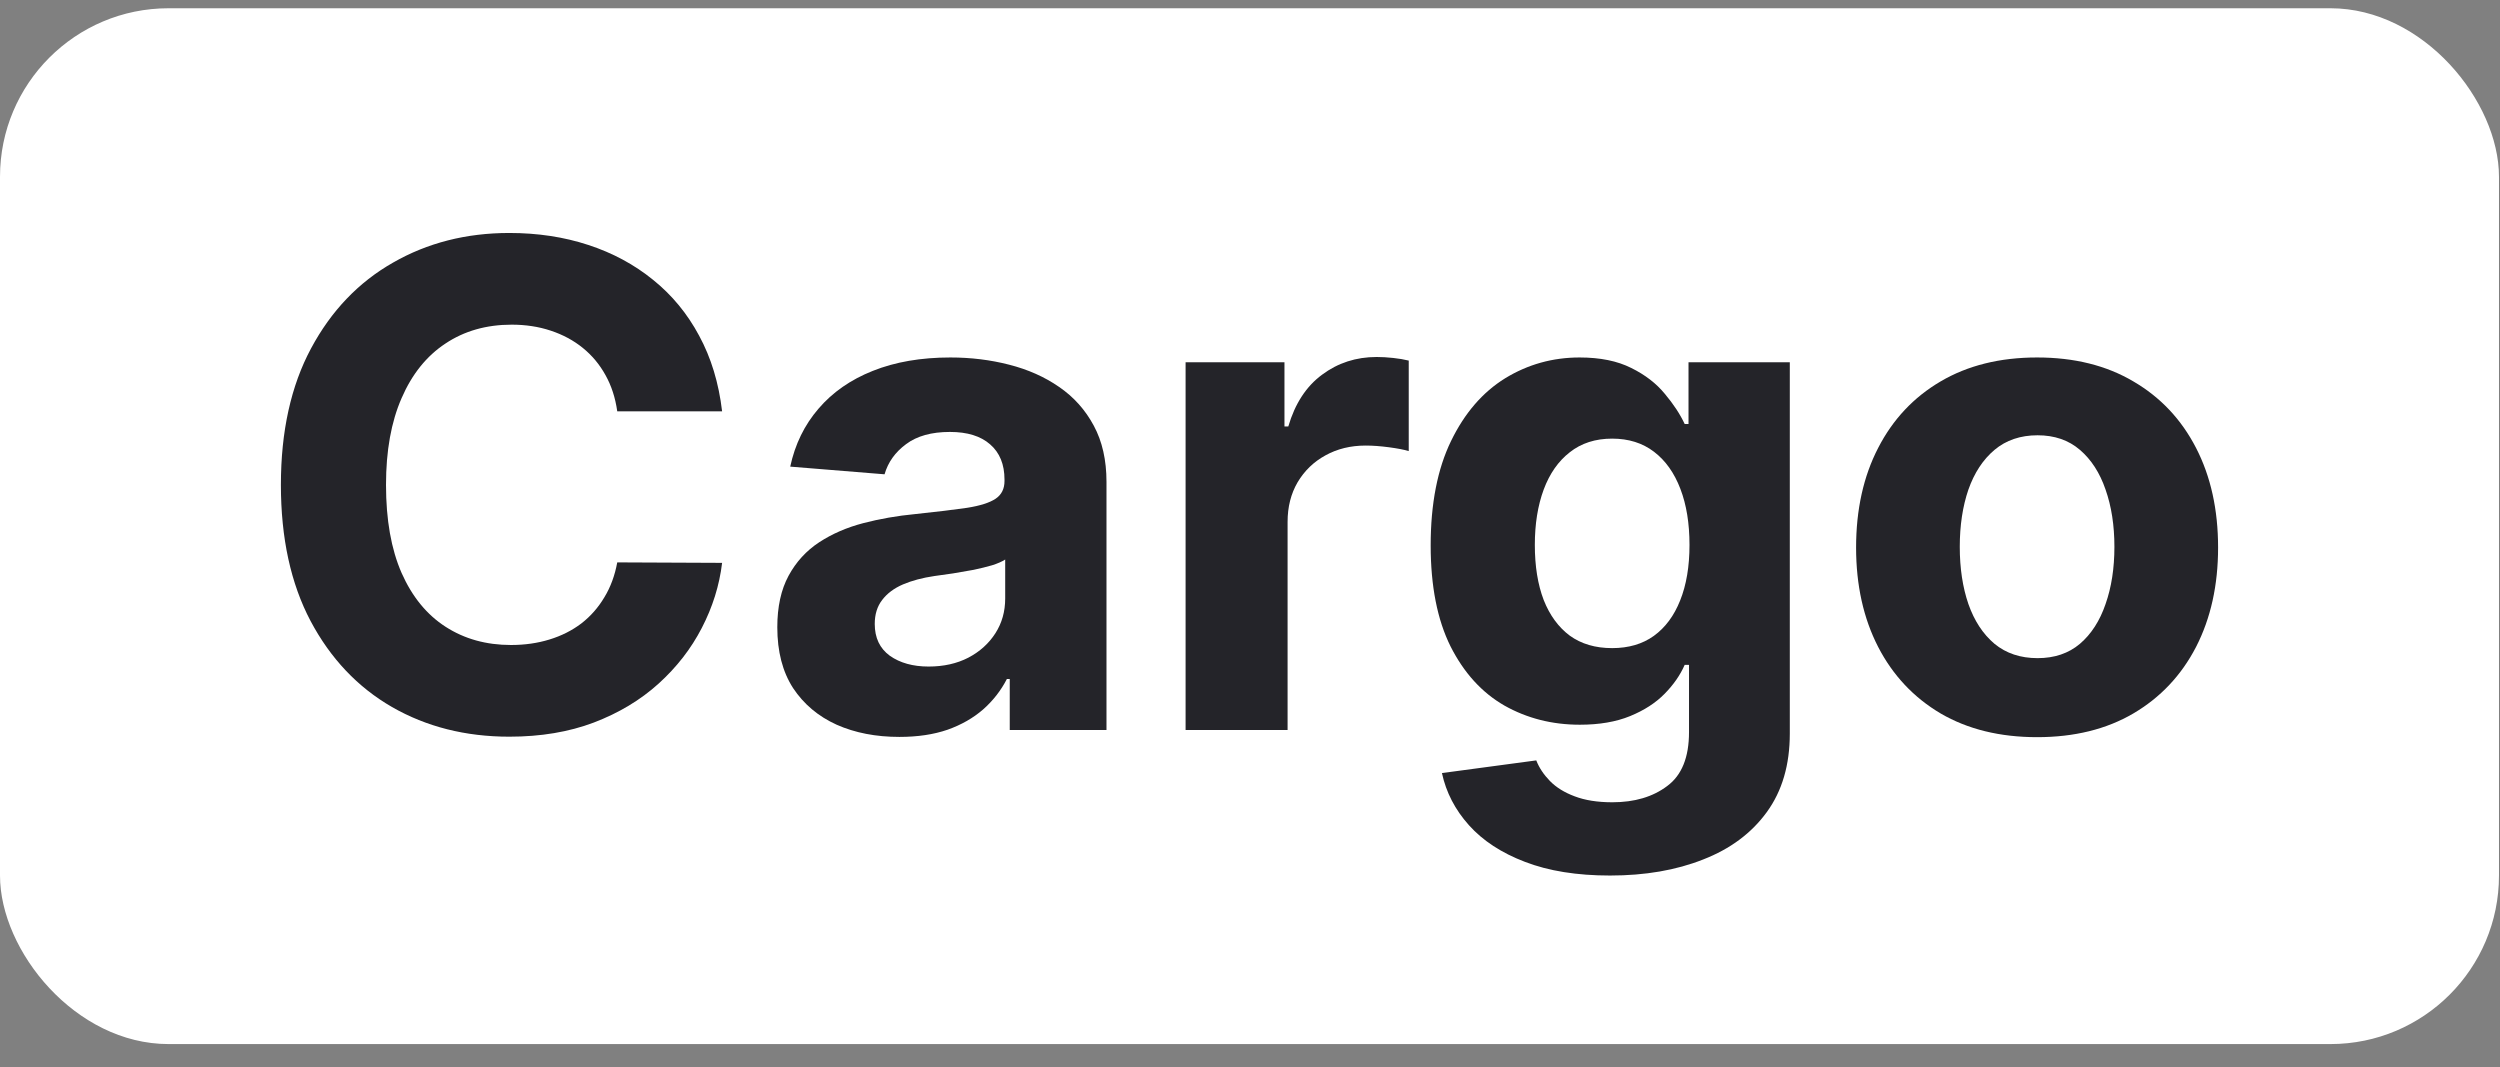
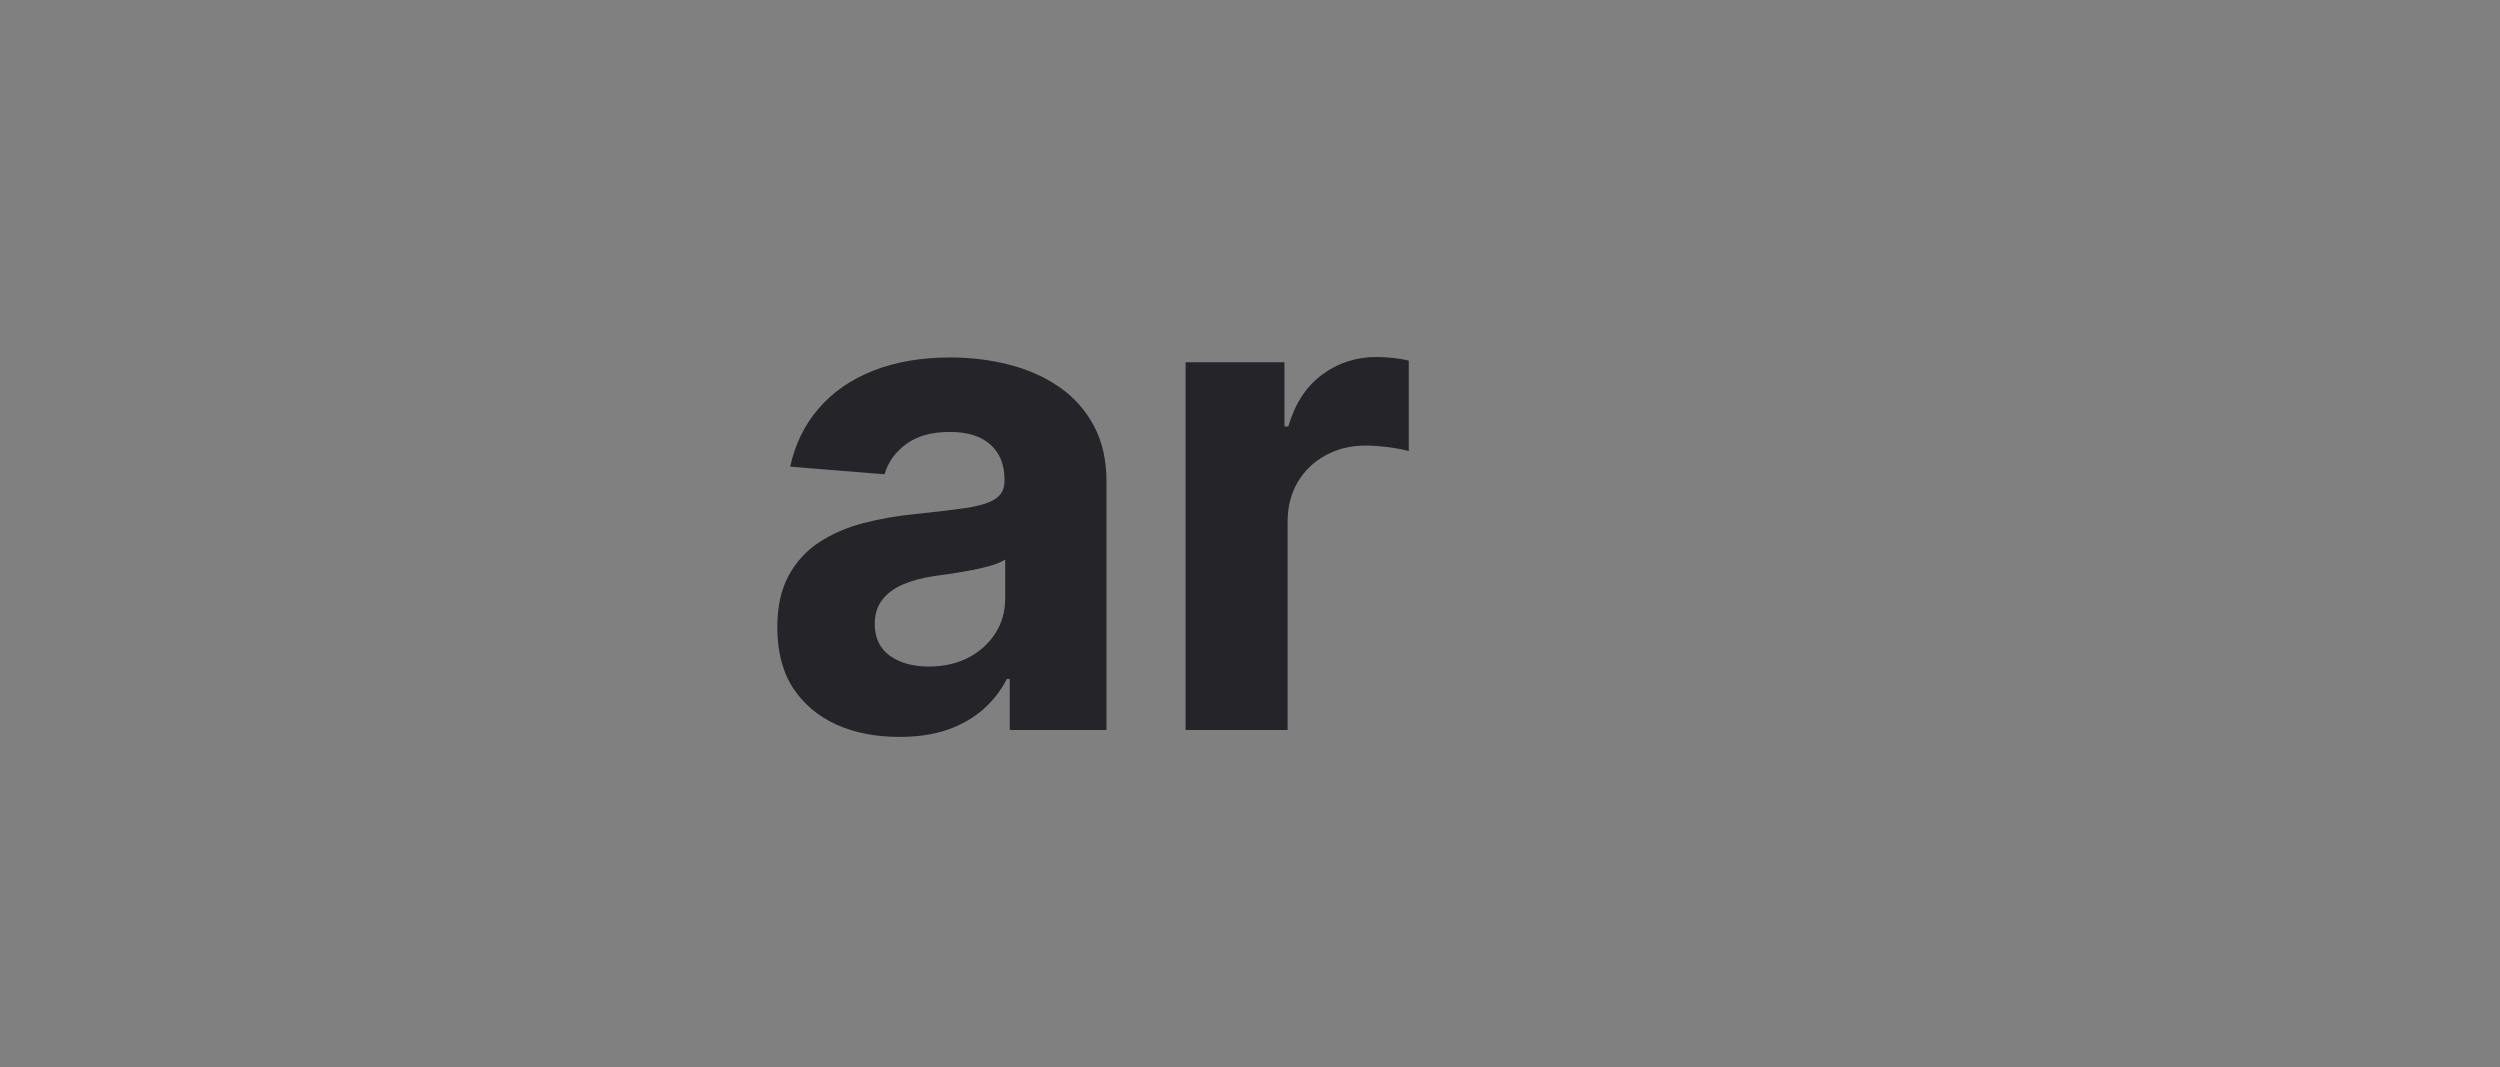
<svg xmlns="http://www.w3.org/2000/svg" width="89" height="38" viewBox="0 0 89 38" fill="none">
  <rect x="0" y="0" width="89" height="38" fill="#808080" stroke="none" />
-   <rect y="0.294" width="88.964" height="36.875" rx="6" fill="white" />
-   <path d="M25.707 14.643H21.974C21.906 14.161 21.767 13.732 21.557 13.357C21.347 12.976 21.077 12.652 20.747 12.385C20.418 12.118 20.037 11.913 19.605 11.771C19.179 11.629 18.716 11.558 18.216 11.558C17.312 11.558 16.526 11.783 15.855 12.232C15.185 12.675 14.665 13.322 14.296 14.175C13.926 15.021 13.742 16.05 13.742 17.26C13.742 18.504 13.926 19.55 14.296 20.396C14.671 21.243 15.193 21.882 15.864 22.314C16.534 22.746 17.31 22.962 18.19 22.962C18.685 22.962 19.142 22.896 19.562 22.766C19.989 22.635 20.366 22.445 20.696 22.195C21.026 21.939 21.298 21.629 21.514 21.266C21.736 20.902 21.889 20.487 21.974 20.021L25.707 20.038C25.611 20.84 25.369 21.612 24.983 22.357C24.602 23.095 24.088 23.757 23.44 24.342C22.798 24.922 22.031 25.382 21.139 25.723C20.253 26.058 19.25 26.226 18.131 26.226C16.574 26.226 15.182 25.874 13.954 25.169C12.733 24.465 11.767 23.445 11.057 22.109C10.352 20.774 10 19.158 10 17.26C10 15.357 10.358 13.737 11.074 12.402C11.79 11.067 12.761 10.05 13.989 9.351C15.216 8.646 16.597 8.294 18.131 8.294C19.142 8.294 20.079 8.436 20.943 8.72C21.812 9.004 22.582 9.419 23.253 9.965C23.923 10.504 24.469 11.166 24.889 11.95C25.315 12.734 25.588 13.632 25.707 14.643Z" fill="#242429" />
  <path d="M32.019 26.234C31.183 26.234 30.439 26.09 29.785 25.8C29.132 25.504 28.615 25.07 28.234 24.496C27.859 23.916 27.672 23.195 27.672 22.331C27.672 21.604 27.805 20.993 28.072 20.499C28.34 20.004 28.703 19.607 29.163 19.305C29.624 19.004 30.146 18.777 30.732 18.624C31.322 18.47 31.942 18.362 32.59 18.3C33.351 18.22 33.965 18.146 34.43 18.078C34.896 18.004 35.234 17.896 35.445 17.754C35.655 17.612 35.76 17.402 35.76 17.124V17.073C35.76 16.533 35.59 16.115 35.249 15.82C34.913 15.524 34.436 15.377 33.817 15.377C33.163 15.377 32.644 15.521 32.257 15.811C31.871 16.095 31.615 16.453 31.49 16.885L28.132 16.612C28.303 15.817 28.638 15.129 29.138 14.55C29.638 13.965 30.283 13.516 31.072 13.203C31.868 12.885 32.788 12.726 33.834 12.726C34.561 12.726 35.257 12.811 35.922 12.982C36.592 13.152 37.186 13.416 37.703 13.774C38.226 14.132 38.638 14.592 38.939 15.155C39.24 15.712 39.391 16.379 39.391 17.158V25.987H35.947V24.172H35.845C35.635 24.581 35.354 24.942 35.001 25.254C34.649 25.561 34.226 25.803 33.731 25.979C33.237 26.149 32.666 26.234 32.019 26.234ZM33.058 23.729C33.592 23.729 34.064 23.624 34.473 23.413C34.882 23.198 35.203 22.908 35.436 22.544C35.669 22.18 35.785 21.768 35.785 21.308V19.919C35.672 19.993 35.516 20.061 35.317 20.124C35.124 20.18 34.905 20.234 34.66 20.286C34.416 20.331 34.172 20.374 33.928 20.413C33.683 20.448 33.462 20.479 33.263 20.507C32.837 20.57 32.465 20.669 32.146 20.805C31.828 20.942 31.581 21.127 31.405 21.359C31.229 21.587 31.141 21.871 31.141 22.212C31.141 22.706 31.32 23.084 31.678 23.345C32.041 23.601 32.501 23.729 33.058 23.729Z" fill="#242429" />
  <path d="M42.207 25.987V12.896H45.727V15.181H45.864C46.102 14.368 46.503 13.754 47.065 13.34C47.628 12.919 48.276 12.709 49.008 12.709C49.19 12.709 49.386 12.72 49.597 12.743C49.807 12.766 49.992 12.797 50.151 12.837V16.058C49.98 16.007 49.744 15.962 49.443 15.922C49.142 15.882 48.867 15.862 48.617 15.862C48.082 15.862 47.605 15.979 47.185 16.212C46.77 16.439 46.44 16.757 46.196 17.166C45.957 17.575 45.838 18.047 45.838 18.581V25.987H42.207Z" fill="#242429" />
-   <path d="M57.316 31.169C56.14 31.169 55.131 31.007 54.291 30.683C53.455 30.365 52.791 29.93 52.296 29.379C51.802 28.828 51.481 28.209 51.333 27.521L54.691 27.07C54.793 27.331 54.955 27.575 55.177 27.803C55.398 28.03 55.691 28.212 56.055 28.348C56.424 28.49 56.873 28.561 57.401 28.561C58.191 28.561 58.842 28.368 59.353 27.982C59.87 27.601 60.129 26.962 60.129 26.064V23.669H59.975C59.816 24.033 59.577 24.377 59.259 24.7C58.941 25.024 58.532 25.288 58.032 25.493C57.532 25.698 56.935 25.8 56.242 25.8C55.259 25.8 54.364 25.573 53.557 25.118C52.756 24.658 52.117 23.956 51.64 23.013C51.168 22.064 50.932 20.865 50.932 19.416C50.932 17.933 51.174 16.695 51.657 15.7C52.14 14.706 52.782 13.962 53.583 13.467C54.39 12.973 55.273 12.726 56.234 12.726C56.967 12.726 57.58 12.851 58.075 13.101C58.569 13.345 58.967 13.652 59.268 14.021C59.575 14.385 59.81 14.743 59.975 15.095H60.111V12.896H63.717V26.115C63.717 27.229 63.444 28.161 62.898 28.911C62.353 29.661 61.597 30.223 60.631 30.598C59.671 30.979 58.566 31.169 57.316 31.169ZM57.393 23.073C57.978 23.073 58.472 22.928 58.876 22.638C59.285 22.342 59.597 21.922 59.813 21.377C60.035 20.825 60.146 20.166 60.146 19.399C60.146 18.632 60.038 17.967 59.822 17.405C59.606 16.837 59.293 16.396 58.884 16.084C58.475 15.771 57.978 15.615 57.393 15.615C56.796 15.615 56.293 15.777 55.884 16.101C55.475 16.419 55.166 16.862 54.955 17.43C54.745 17.999 54.64 18.655 54.64 19.399C54.64 20.155 54.745 20.808 54.955 21.359C55.171 21.905 55.481 22.328 55.884 22.629C56.293 22.925 56.796 23.073 57.393 23.073Z" fill="#242429" />
-   <path d="M72.521 26.243C71.197 26.243 70.052 25.962 69.086 25.399C68.126 24.831 67.384 24.041 66.862 23.03C66.339 22.013 66.077 20.834 66.077 19.493C66.077 18.141 66.339 16.959 66.862 15.947C67.384 14.931 68.126 14.141 69.086 13.578C70.052 13.01 71.197 12.726 72.521 12.726C73.844 12.726 74.987 13.01 75.947 13.578C76.913 14.141 77.657 14.931 78.18 15.947C78.702 16.959 78.964 18.141 78.964 19.493C78.964 20.834 78.702 22.013 78.18 23.03C77.657 24.041 76.913 24.831 75.947 25.399C74.987 25.962 73.844 26.243 72.521 26.243ZM72.538 23.43C73.14 23.43 73.643 23.26 74.046 22.919C74.45 22.573 74.754 22.101 74.958 21.504C75.168 20.908 75.273 20.229 75.273 19.467C75.273 18.706 75.168 18.027 74.958 17.43C74.754 16.834 74.45 16.362 74.046 16.016C73.643 15.669 73.14 15.496 72.538 15.496C71.93 15.496 71.418 15.669 71.004 16.016C70.594 16.362 70.285 16.834 70.075 17.43C69.87 18.027 69.768 18.706 69.768 19.467C69.768 20.229 69.87 20.908 70.075 21.504C70.285 22.101 70.594 22.573 71.004 22.919C71.418 23.26 71.93 23.43 72.538 23.43Z" fill="#242429" />
</svg>